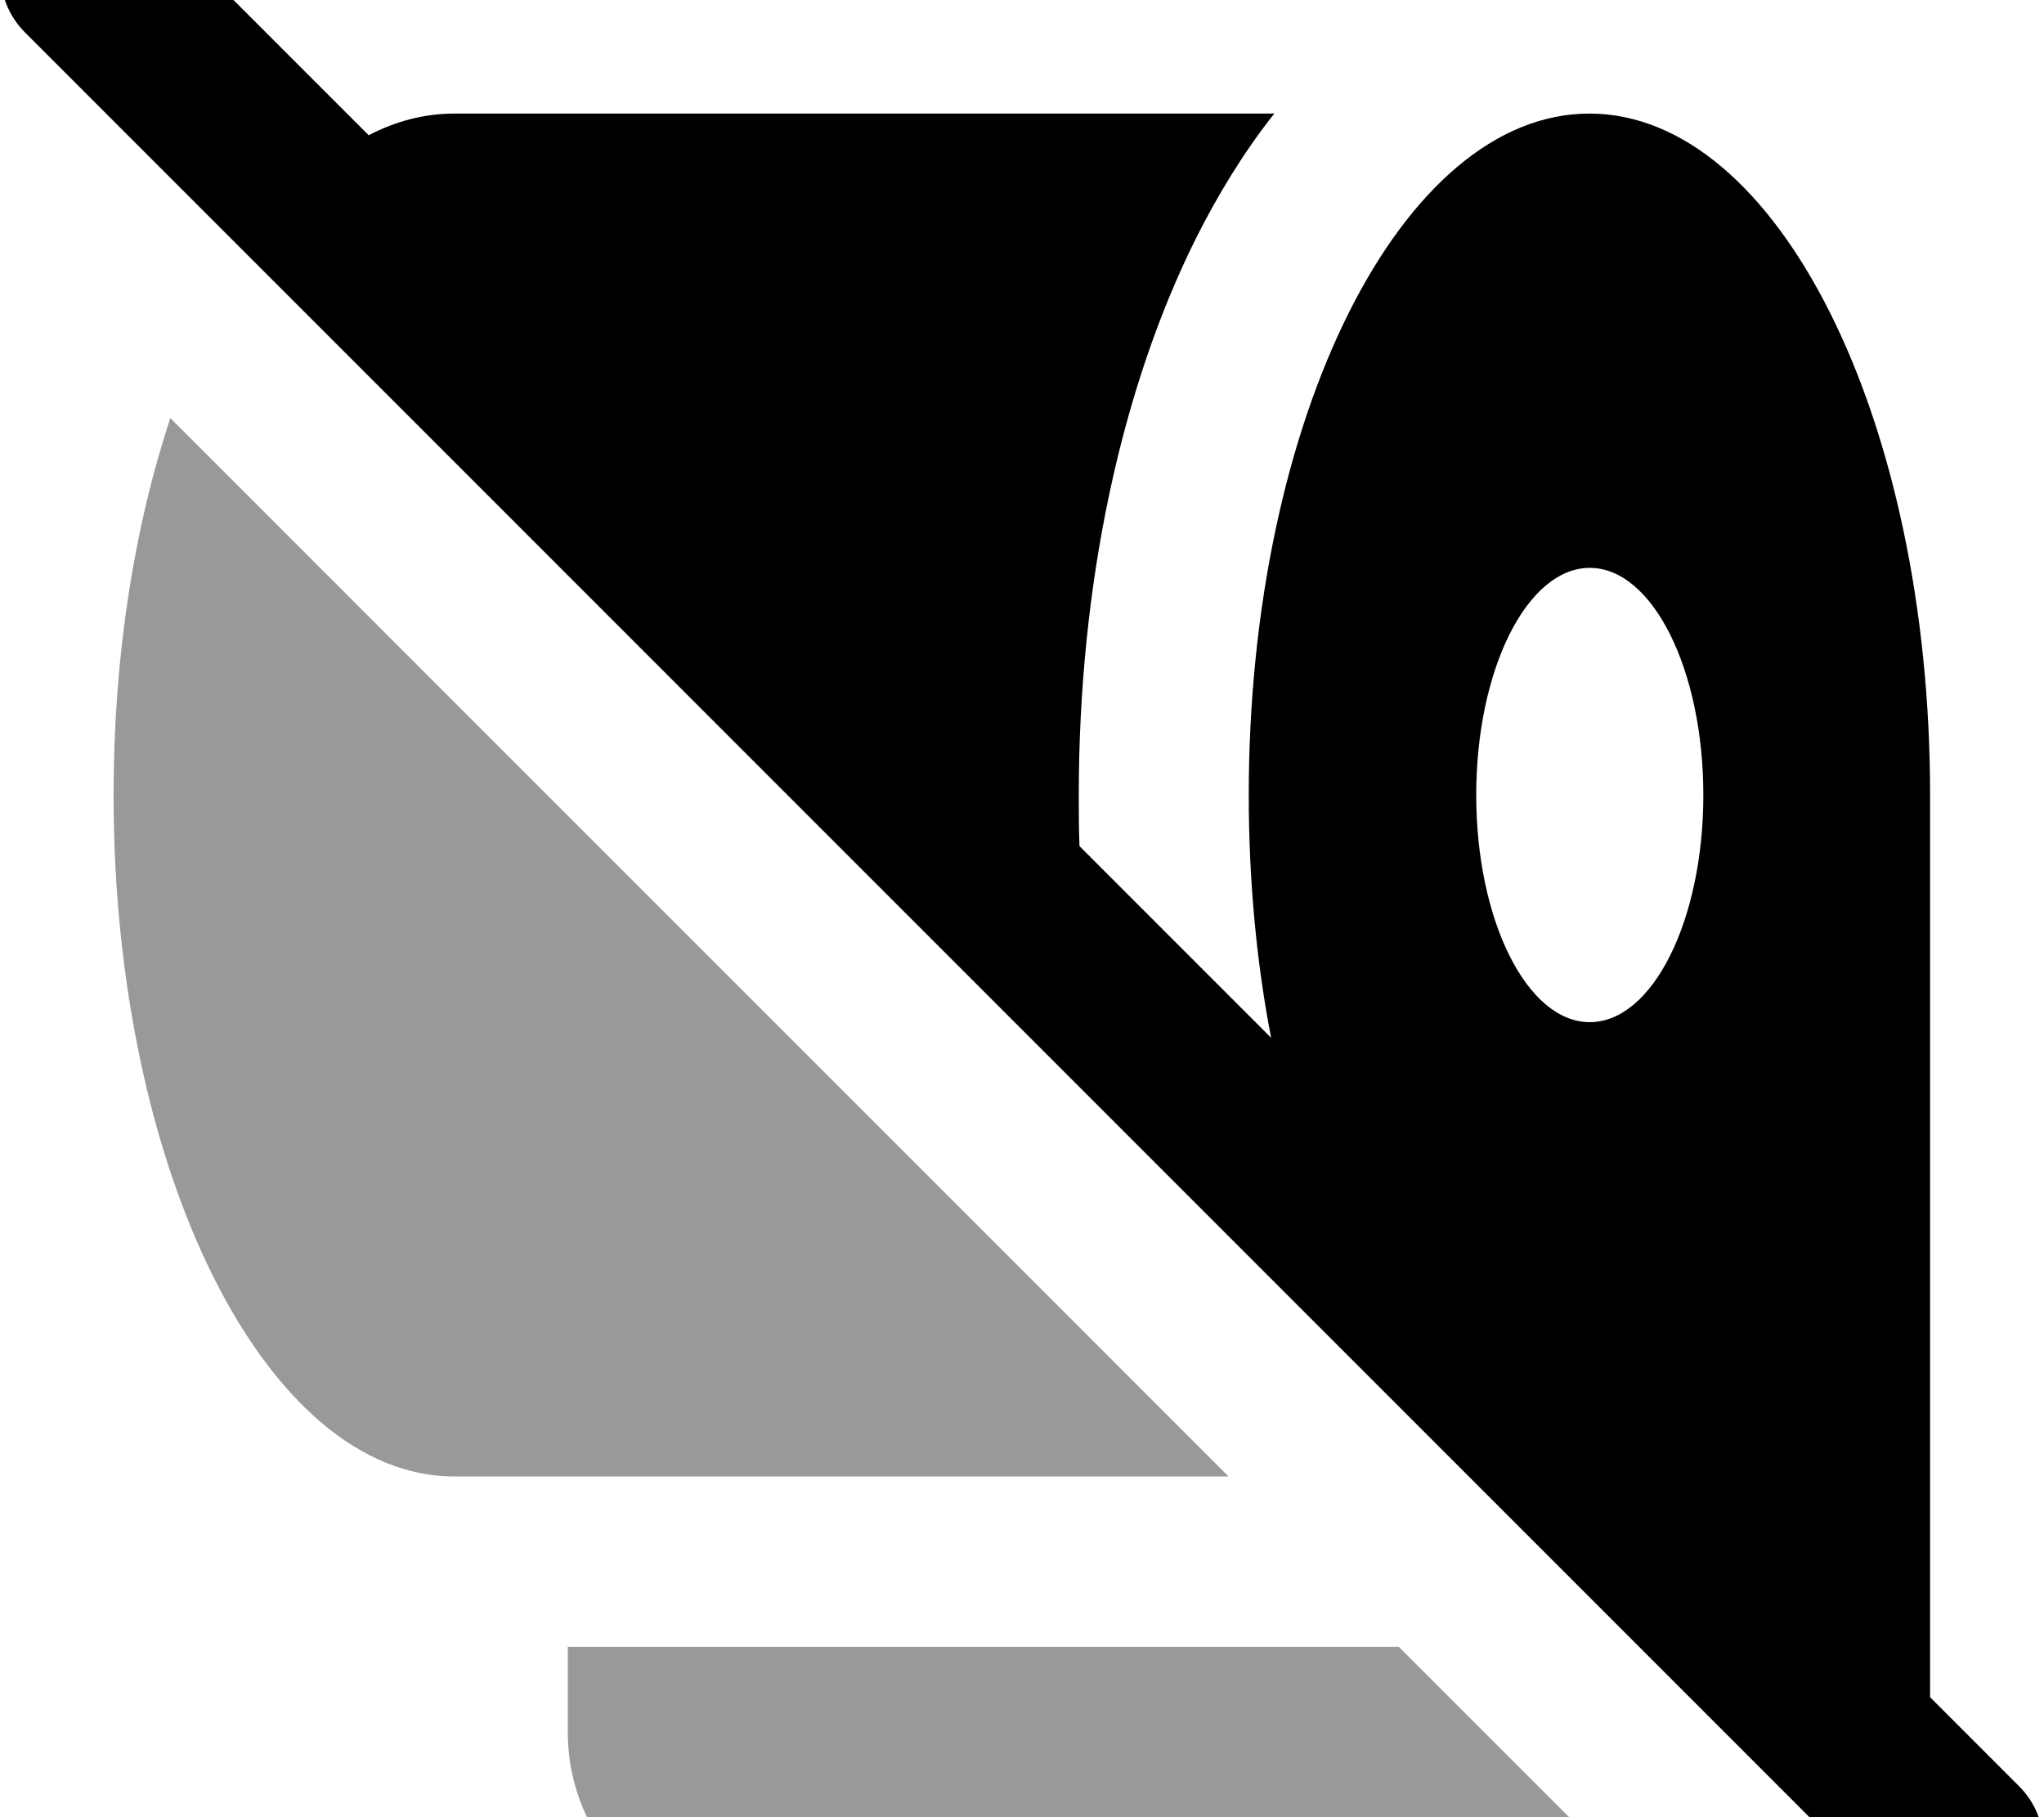
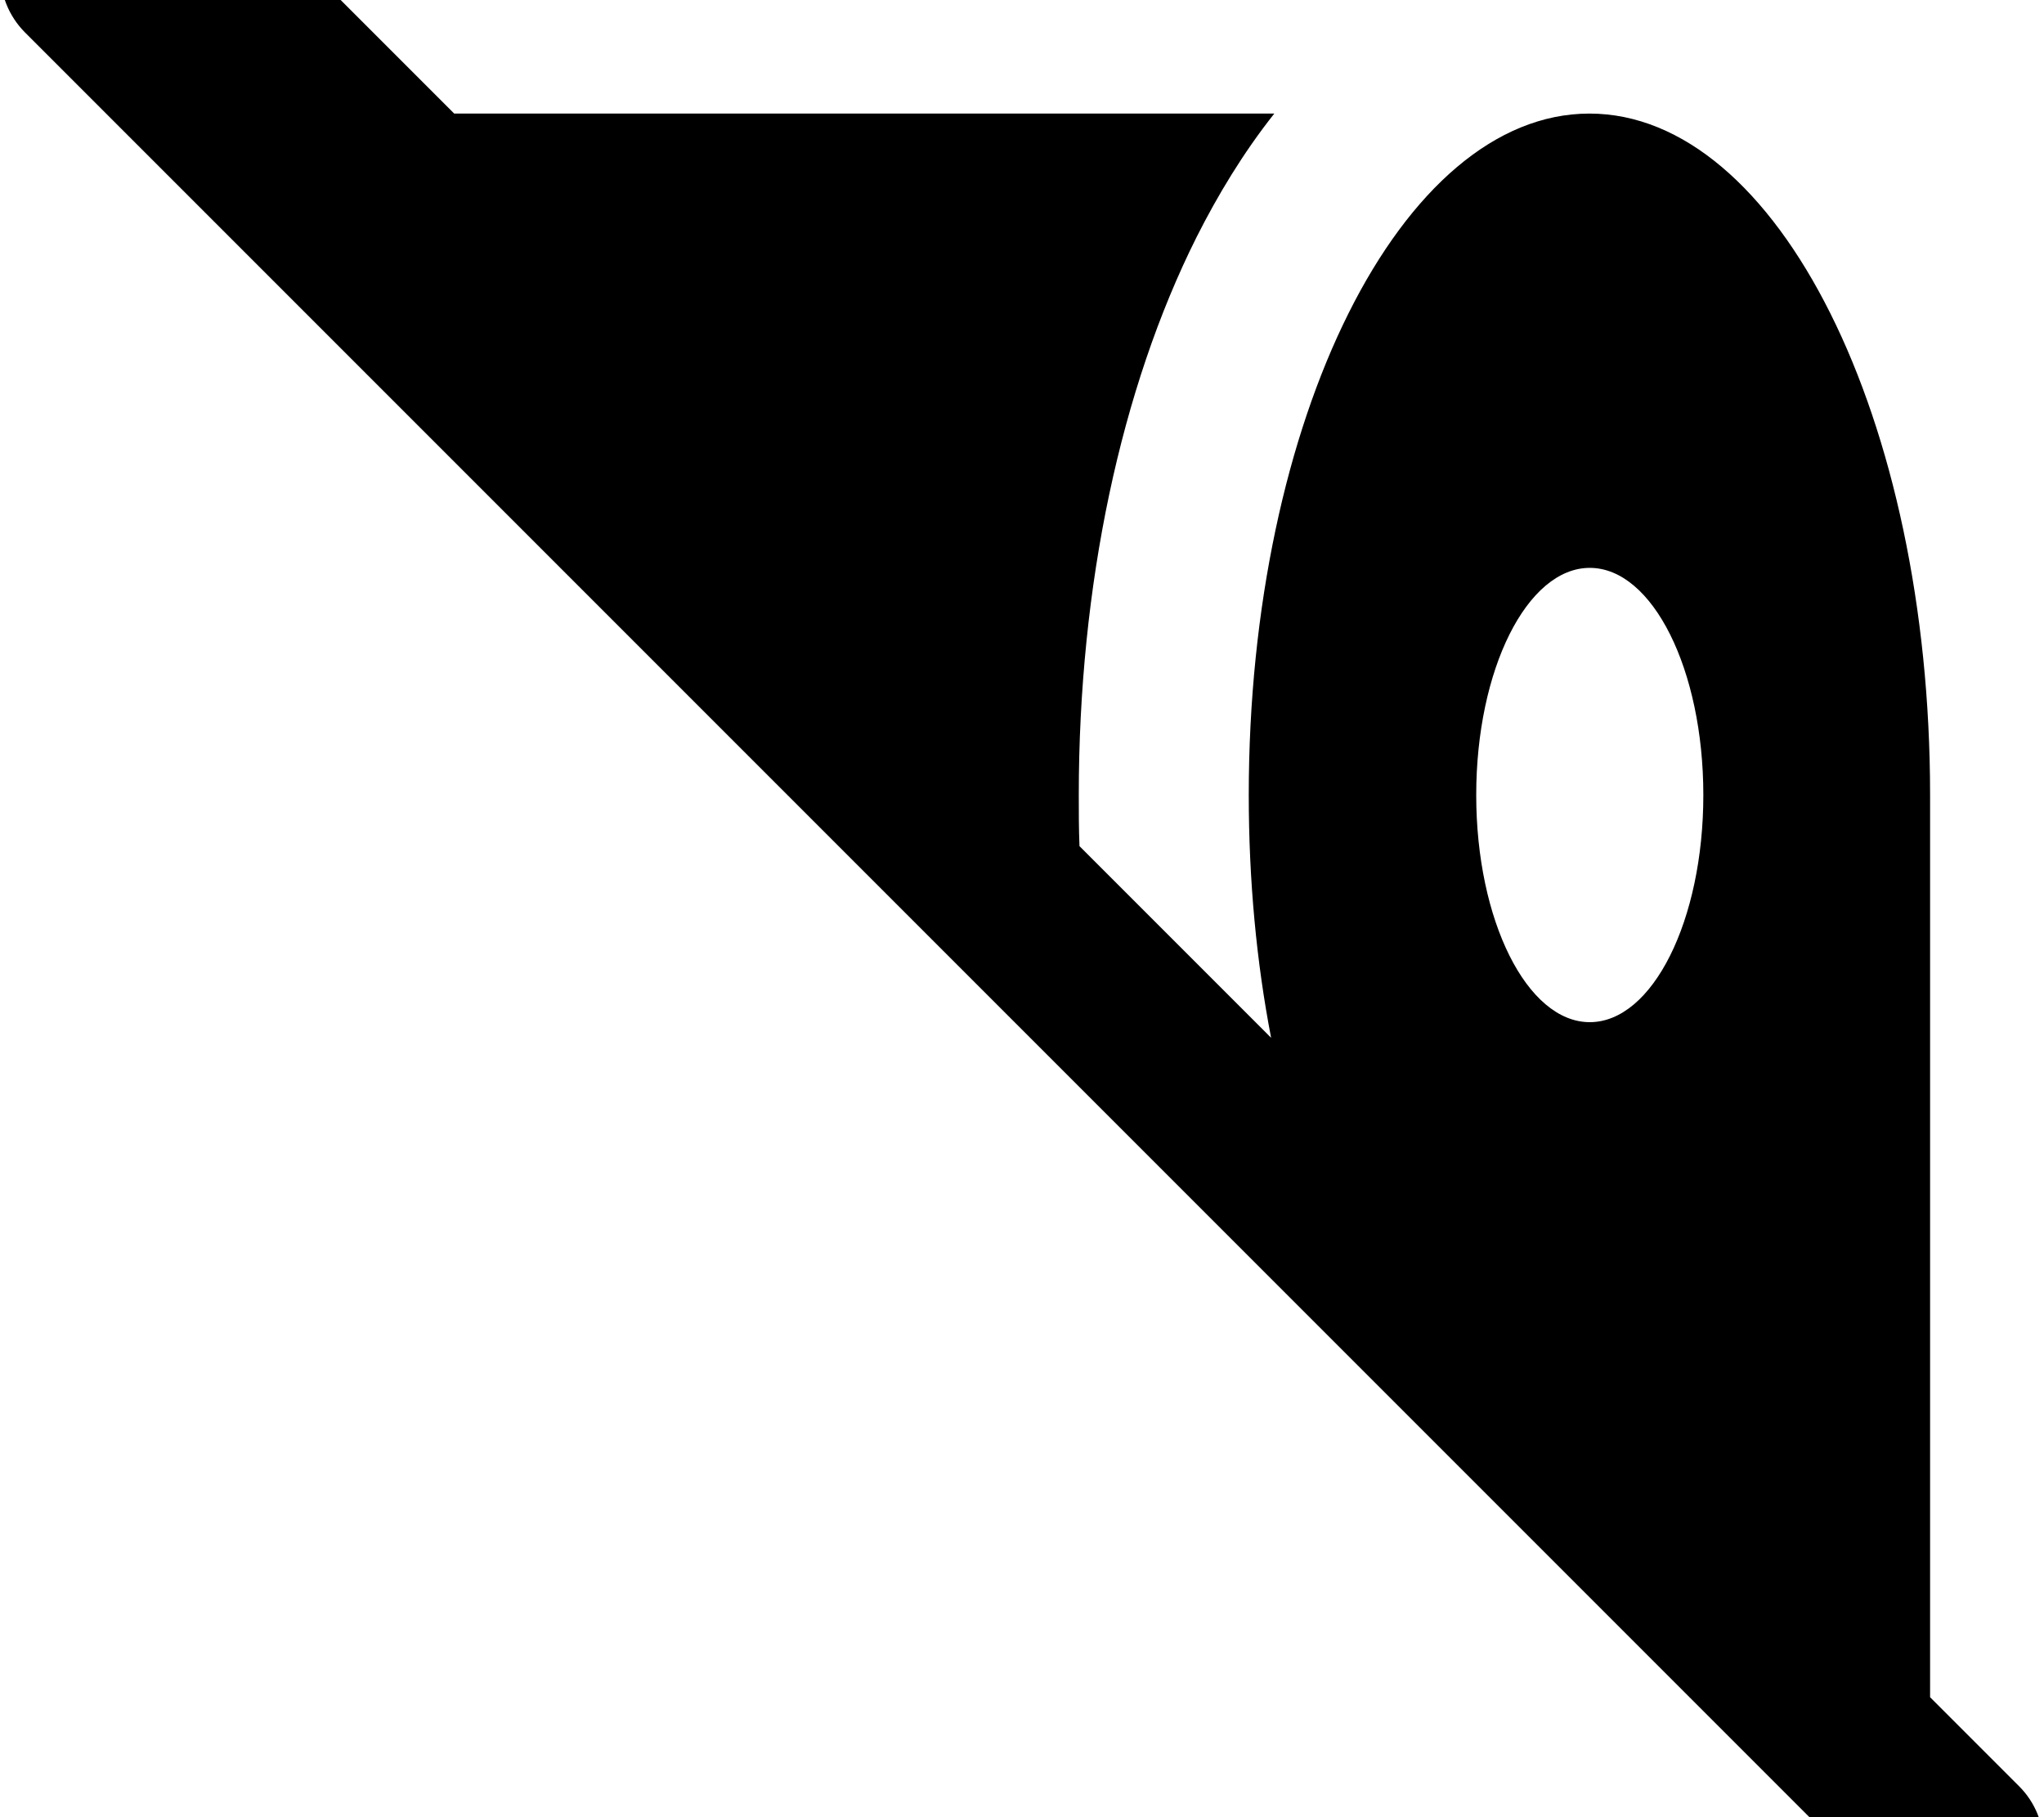
<svg xmlns="http://www.w3.org/2000/svg" viewBox="0 0 576 512">
-   <path style="fill:currentColor;opacity:.4" d="M32 224c0 106 43 192 96 192L346.2 416 48 117.8C37.9 148.2 32 184.7 32 224zM160 464l0 24c0 30.9 25.1 56 56 56l258.2 0-80-80-234.2 0z" />
-   <path style="fill:currentColor;opacity:1" d="M41-24.9c-9.4-9.4-24.6-9.4-33.9 0S-2.3-.3 7 9.1l528 528c9.4 9.4 24.6 9.4 33.9 0s9.4-24.6 0-33.9l-25-25 0-254.2c0-106-43-192-96-192s-96 86-96 192c0 24.1 2.2 47.2 6.3 68.4l-54-54c-.2-4.8-.2-9.6-.2-14.4 0-58.9 11.8-114.5 33.2-157.2 5.9-11.7 13.1-23.7 21.9-34.8L128 32c-8.3 0-16.4 2.1-24.1 6.1l-63-63zM448 288c-17.7 0-32-28.7-32-64s14.3-64 32-64 32 28.7 32 64-14.3 64-32 64z" />
+   <path style="fill:currentColor;opacity:1" d="M41-24.9c-9.4-9.4-24.6-9.4-33.9 0S-2.3-.3 7 9.1l528 528c9.4 9.4 24.6 9.4 33.9 0s9.4-24.6 0-33.9l-25-25 0-254.2c0-106-43-192-96-192s-96 86-96 192c0 24.1 2.2 47.2 6.3 68.4l-54-54c-.2-4.8-.2-9.6-.2-14.4 0-58.9 11.8-114.5 33.2-157.2 5.9-11.7 13.1-23.7 21.9-34.8L128 32l-63-63zM448 288c-17.7 0-32-28.7-32-64s14.3-64 32-64 32 28.7 32 64-14.3 64-32 64z" />
</svg>